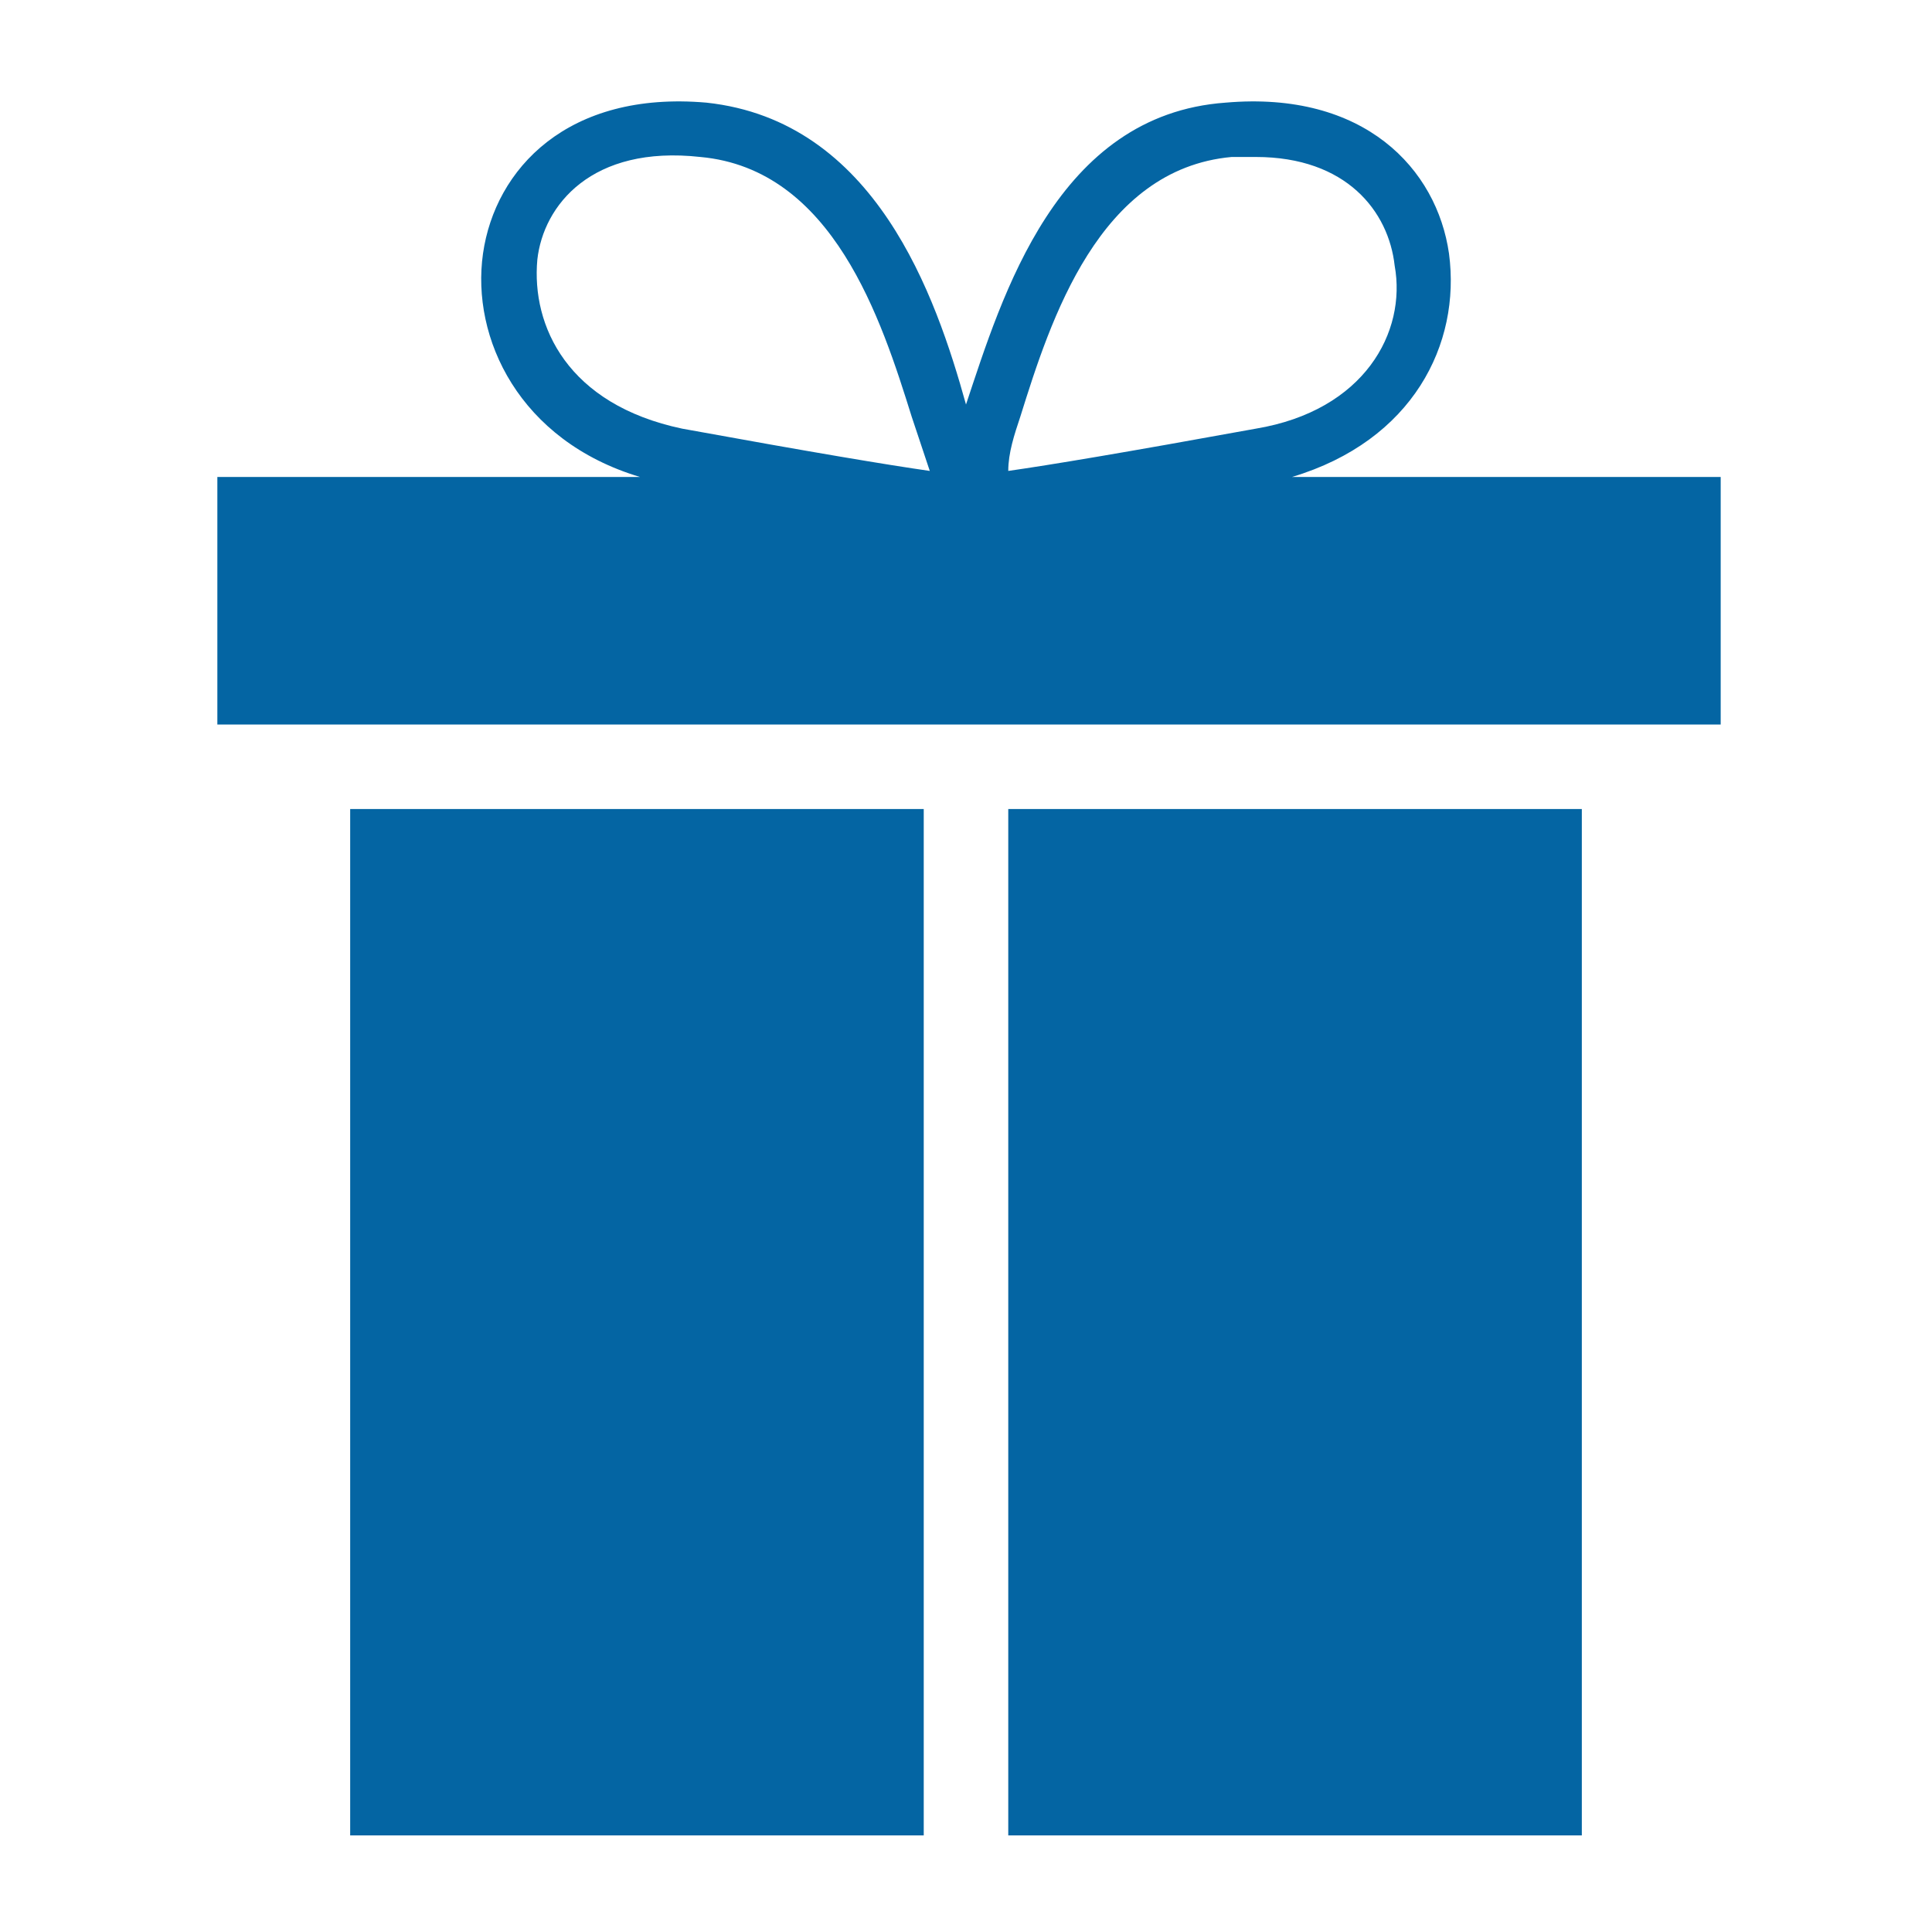
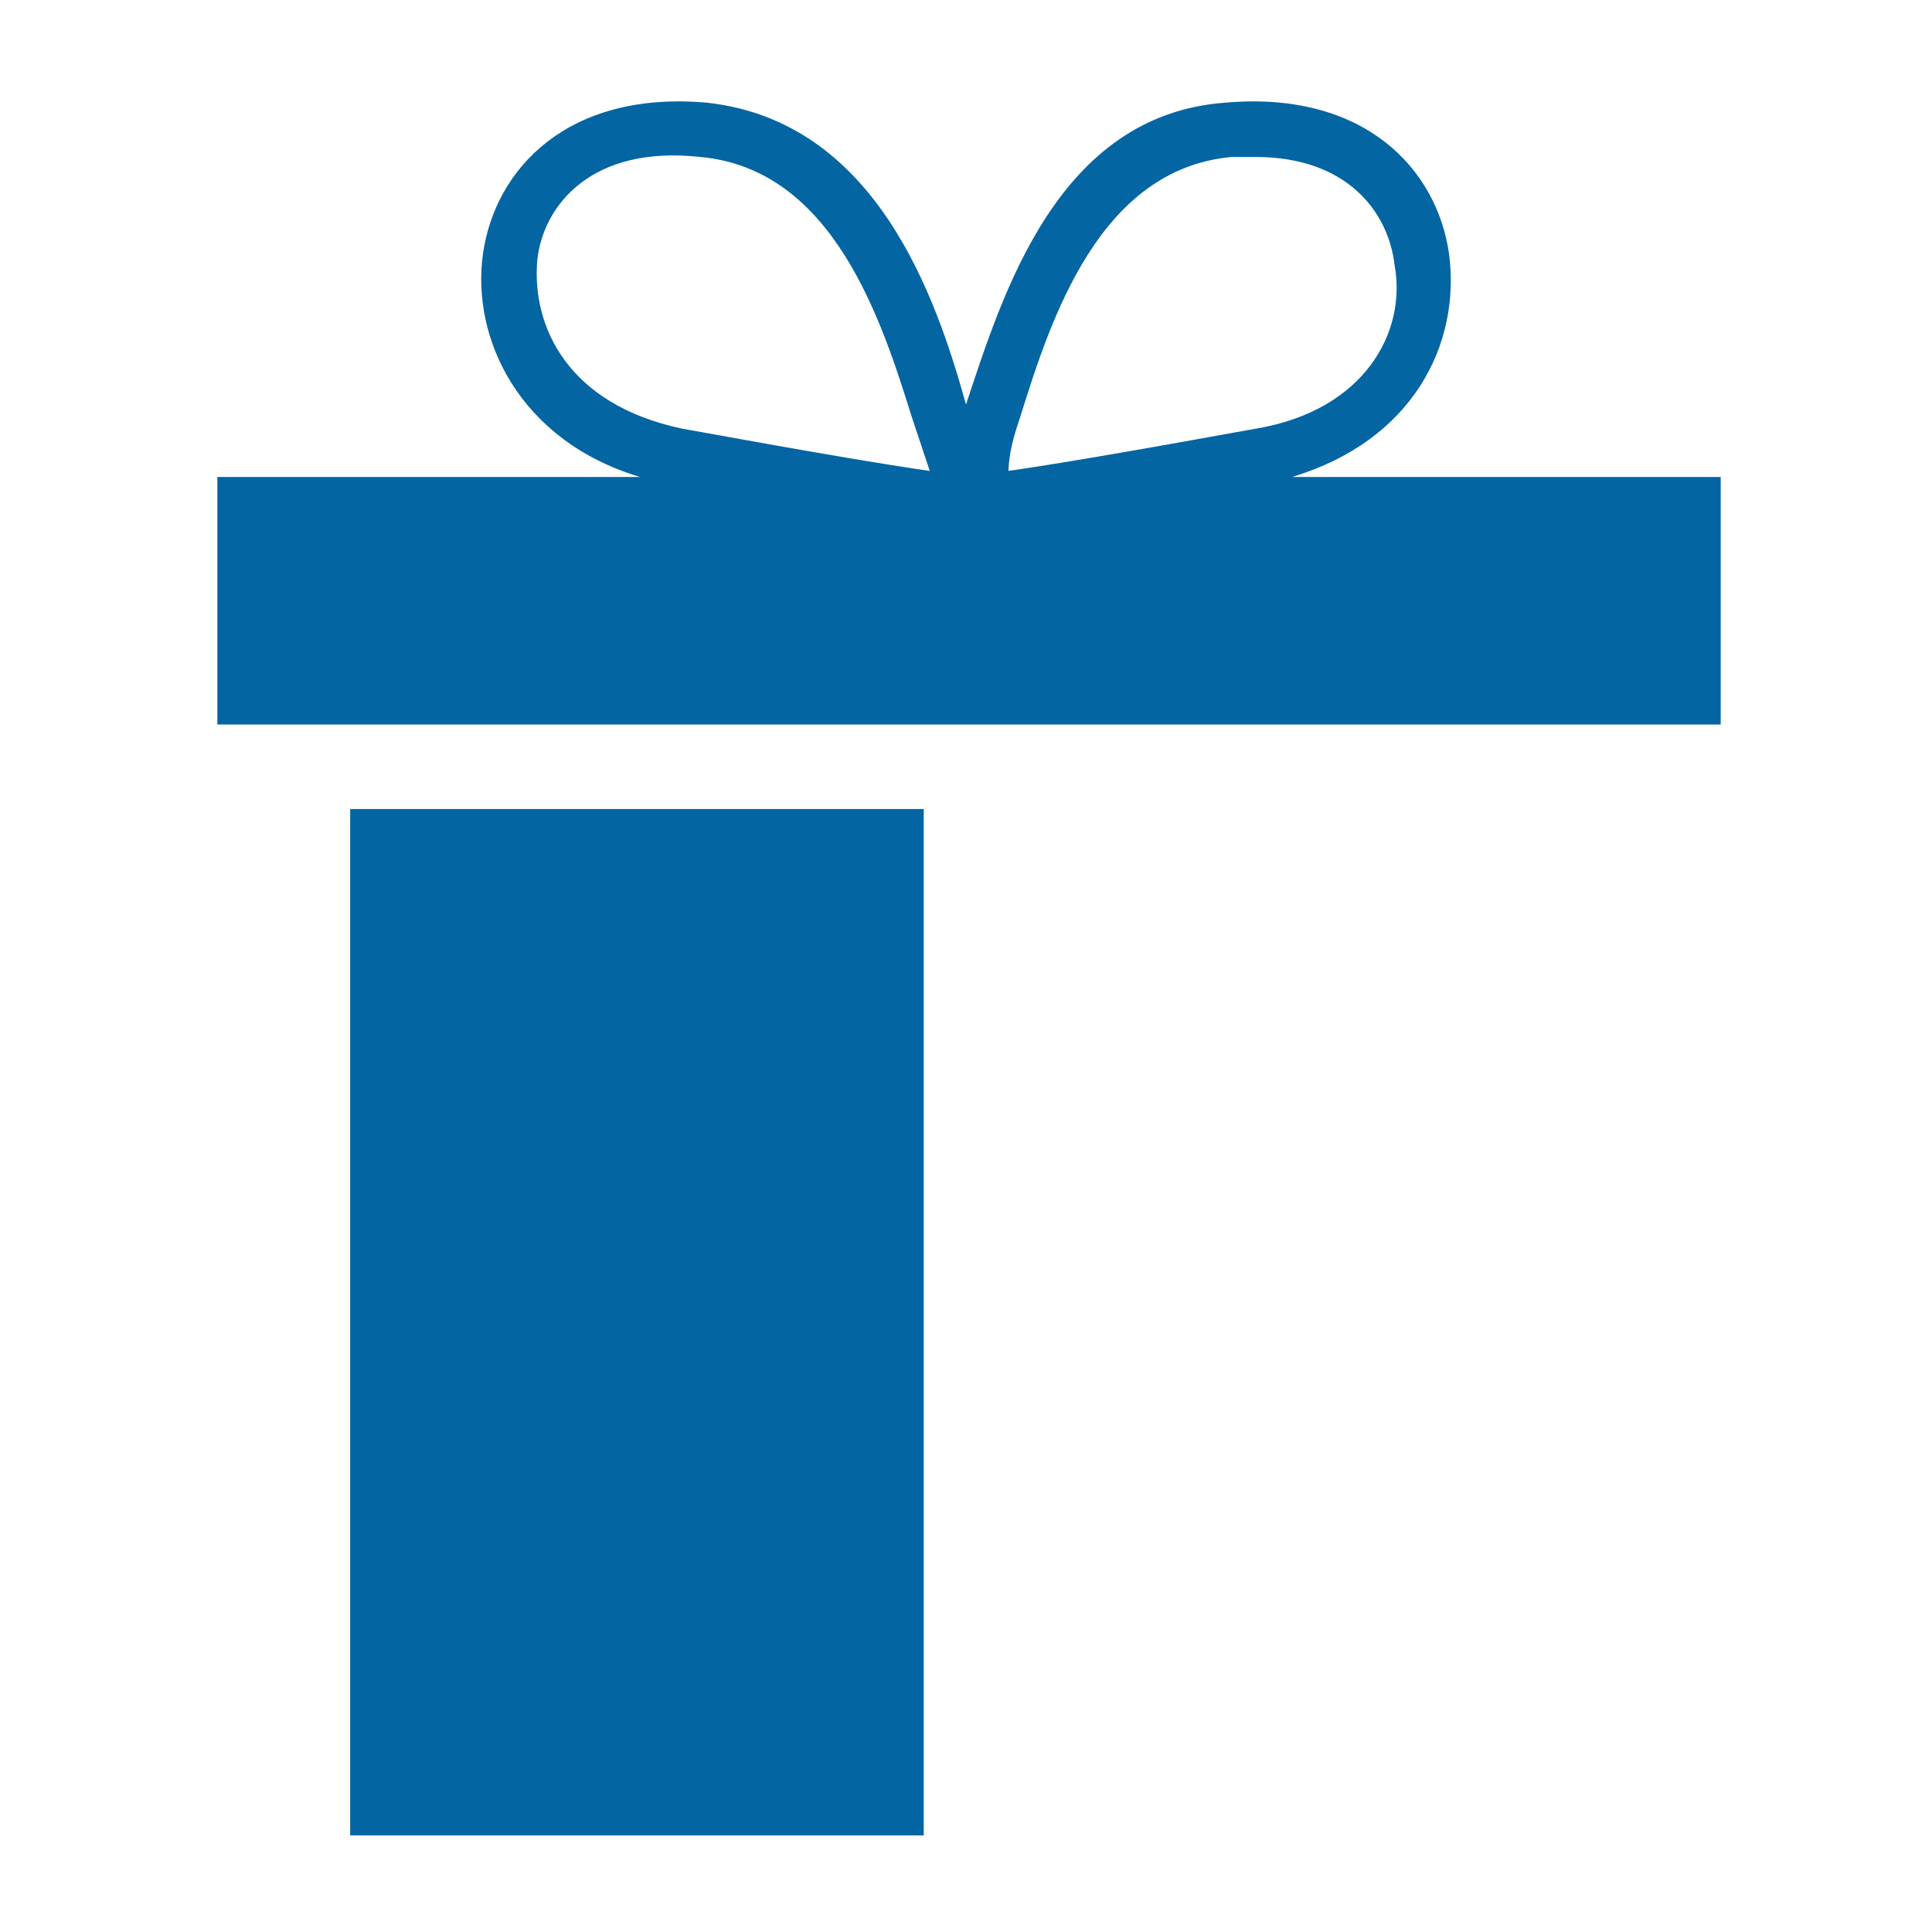
<svg xmlns="http://www.w3.org/2000/svg" version="1.1" id="Layer_1" x="0px" y="0px" viewBox="0 0 32 32" style="enable-background:new 0 0 32 32;" xml:space="preserve">
  <style type="text/css">
	.st0{fill:#0465A3;}
</style>
  <g>
    <g>
      <rect x="5.8" y="13.4" class="st0" width="9.5" height="17" />
    </g>
    <g>
-       <rect x="16.7" y="13.4" class="st0" width="9.5" height="17" />
-     </g>
+       </g>
  </g>
-   <path class="st0" d="M21.4,7.9c2-0.6,2.8-2.2,2.6-3.7c-0.2-1.4-1.4-2.7-3.7-2.5c-2.8,0.2-3.7,3.2-4.3,5v0.1V6.7  c-0.5-1.8-1.5-4.7-4.3-5C9.4,1.5,8.2,2.8,8,4.2s0.6,3.1,2.6,3.7h-7V12h24.9V7.9H21.4z M16.9,6.9c0.5-1.6,1.3-4.1,3.5-4.3  c0.1,0,0.2,0,0.4,0c1.5,0,2.2,0.9,2.3,1.8c0.2,1.1-0.5,2.4-2.3,2.7c-2.2,0.4-3.4,0.6-4.1,0.7v0.1l0,0V7.8  C16.7,7.5,16.8,7.2,16.9,6.9z M8.9,4.3C9,3.4,9.8,2.4,11.6,2.6c2.2,0.2,3,2.7,3.5,4.3c0.1,0.3,0.2,0.6,0.3,0.9l0,0  c-0.7-0.1-1.9-0.3-4.1-0.7C9.4,6.7,8.8,5.4,8.9,4.3z" />
+   <path class="st0" d="M21.4,7.9c2-0.6,2.8-2.2,2.6-3.7c-0.2-1.4-1.4-2.7-3.7-2.5c-2.8,0.2-3.7,3.2-4.3,5v0.1V6.7  c-0.5-1.8-1.5-4.7-4.3-5C9.4,1.5,8.2,2.8,8,4.2s0.6,3.1,2.6,3.7h-7V12h24.9V7.9H21.4z M16.9,6.9c0.5-1.6,1.3-4.1,3.5-4.3  c0.1,0,0.2,0,0.4,0c1.5,0,2.2,0.9,2.3,1.8c0.2,1.1-0.5,2.4-2.3,2.7c-2.2,0.4-3.4,0.6-4.1,0.7v0.1l0,0C16.7,7.5,16.8,7.2,16.9,6.9z M8.9,4.3C9,3.4,9.8,2.4,11.6,2.6c2.2,0.2,3,2.7,3.5,4.3c0.1,0.3,0.2,0.6,0.3,0.9l0,0  c-0.7-0.1-1.9-0.3-4.1-0.7C9.4,6.7,8.8,5.4,8.9,4.3z" />
</svg>